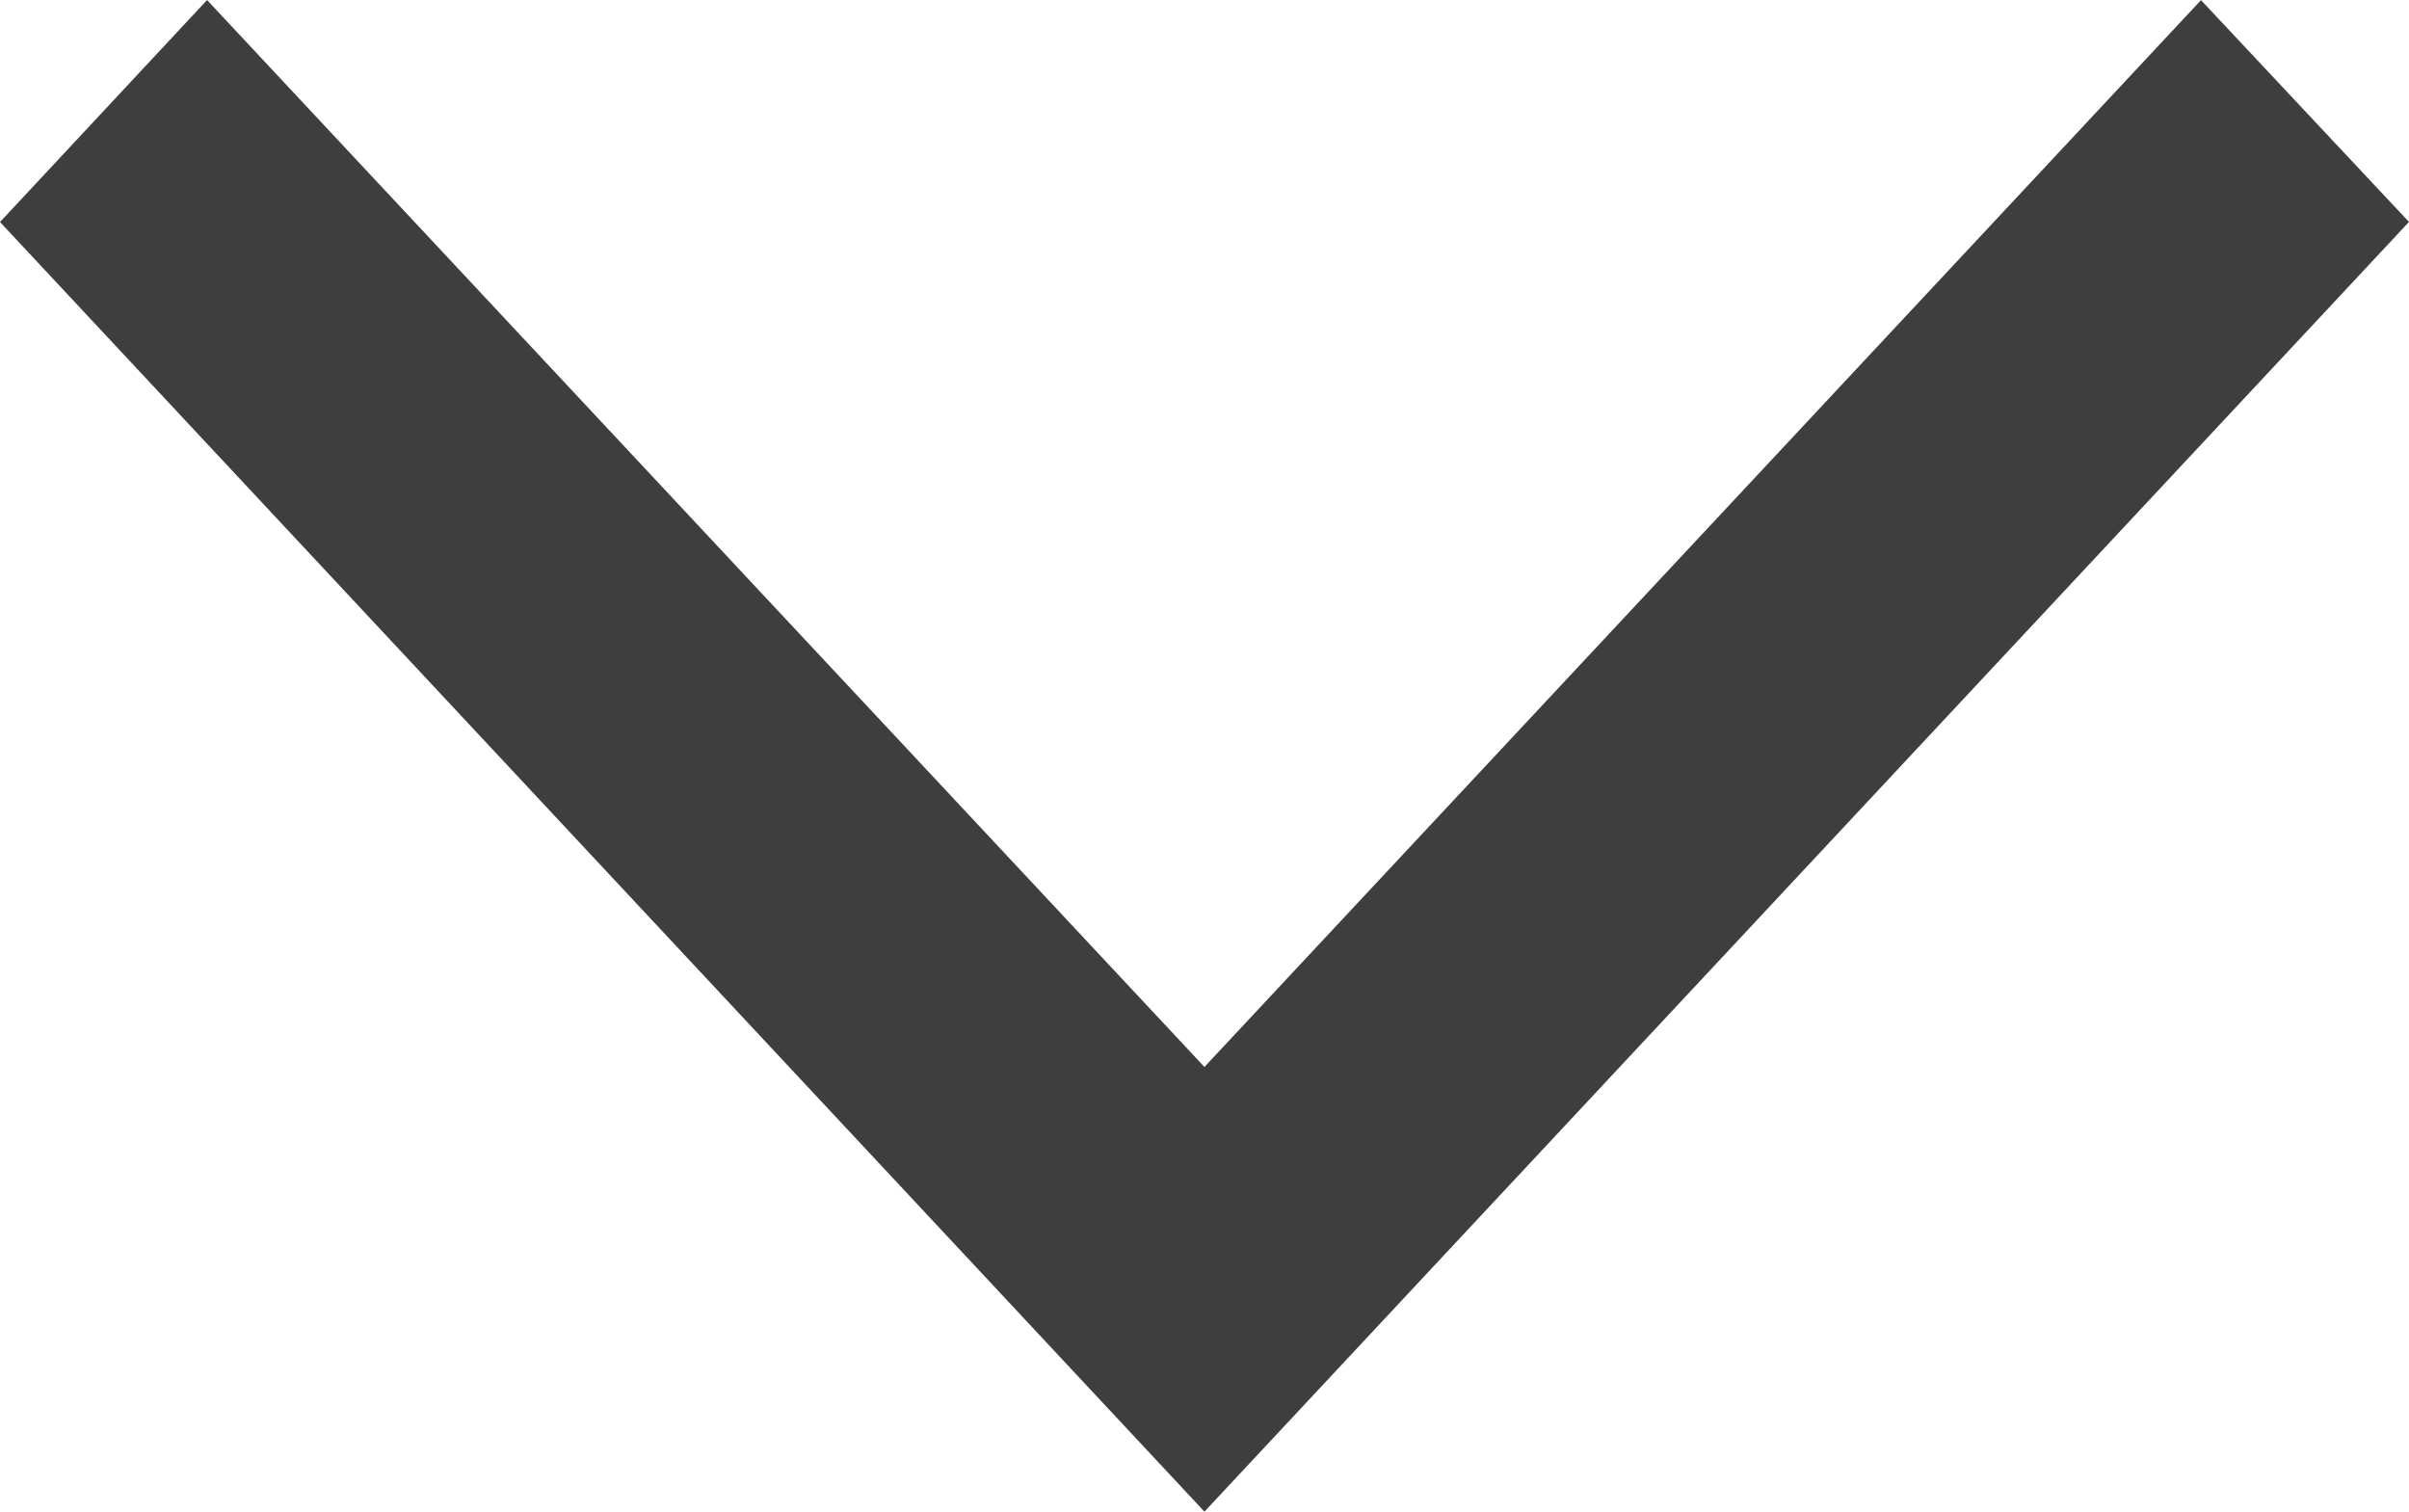
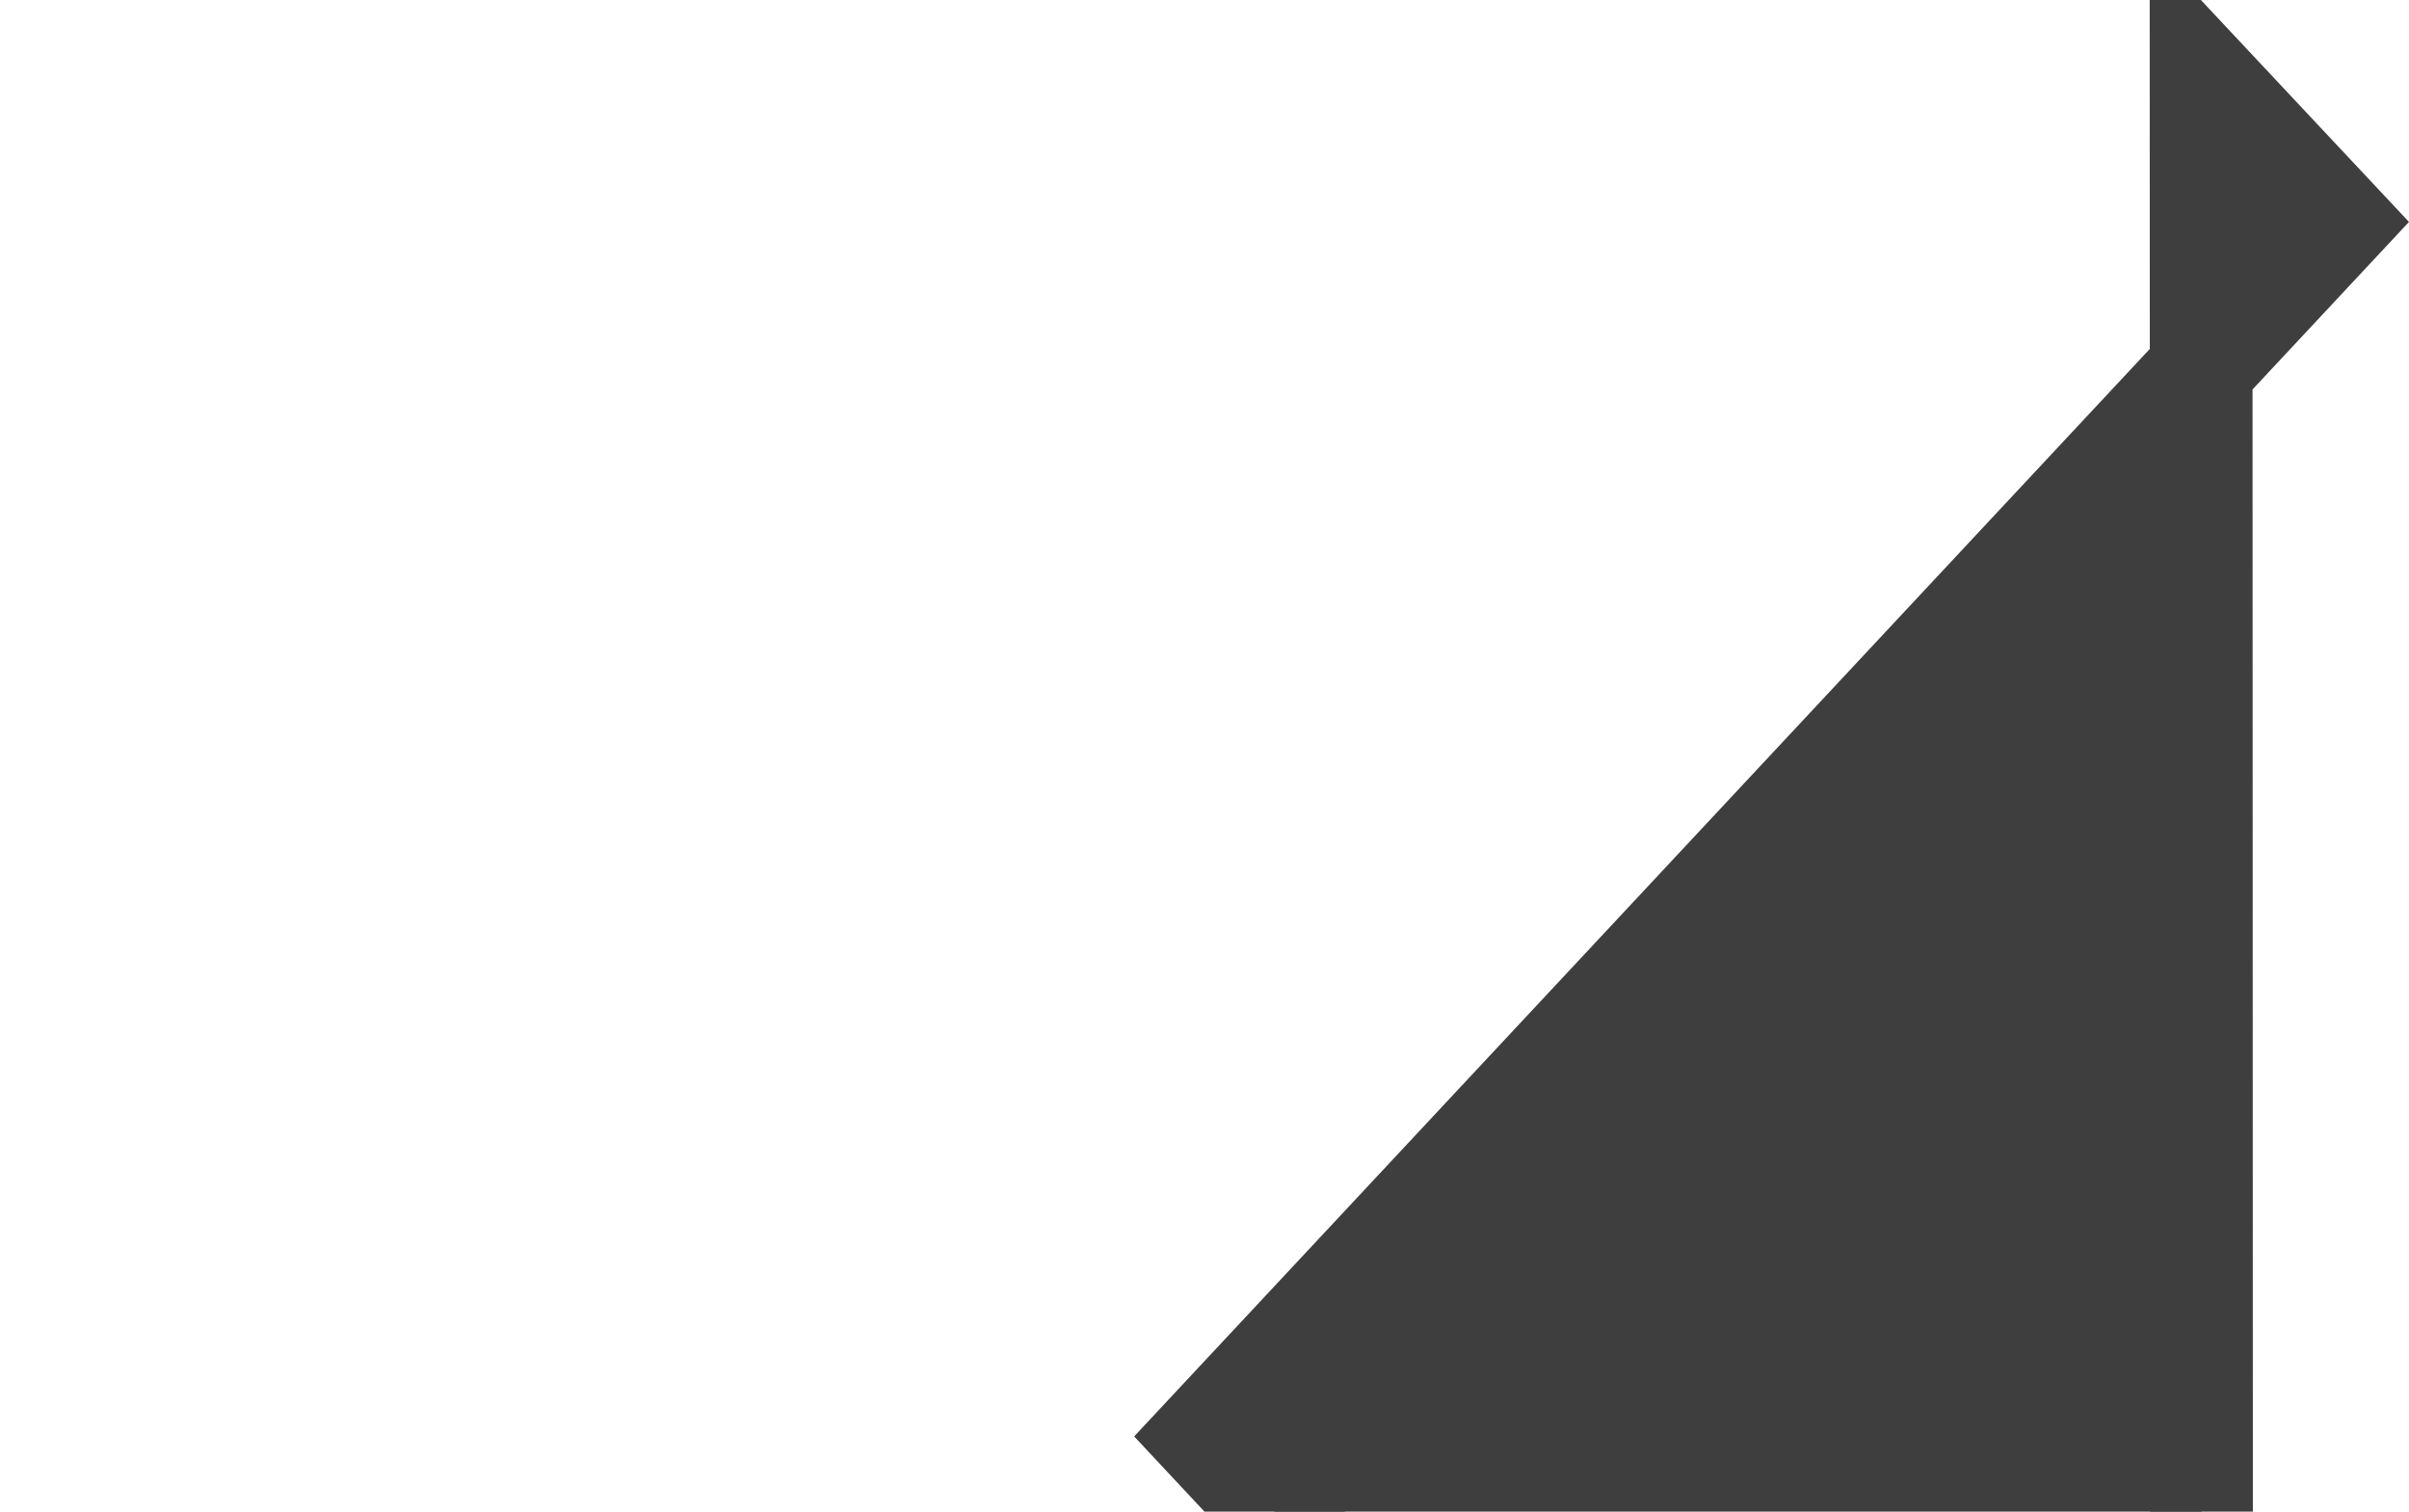
<svg xmlns="http://www.w3.org/2000/svg" width="23.451" height="14.714" viewBox="0 0 23.451 14.714">
-   <path d="M116.743,160l1.339,1.428-11.041,11.821L96,161.428,97.332,160l9.709,10.385Z" transform="translate(-95.316 -159.267)" fill="#3e3e3e" stroke="#3e3e3e" stroke-width="1" />
+   <path d="M116.743,160l1.339,1.428-11.041,11.821l9.709,10.385Z" transform="translate(-95.316 -159.267)" fill="#3e3e3e" stroke="#3e3e3e" stroke-width="1" />
</svg>